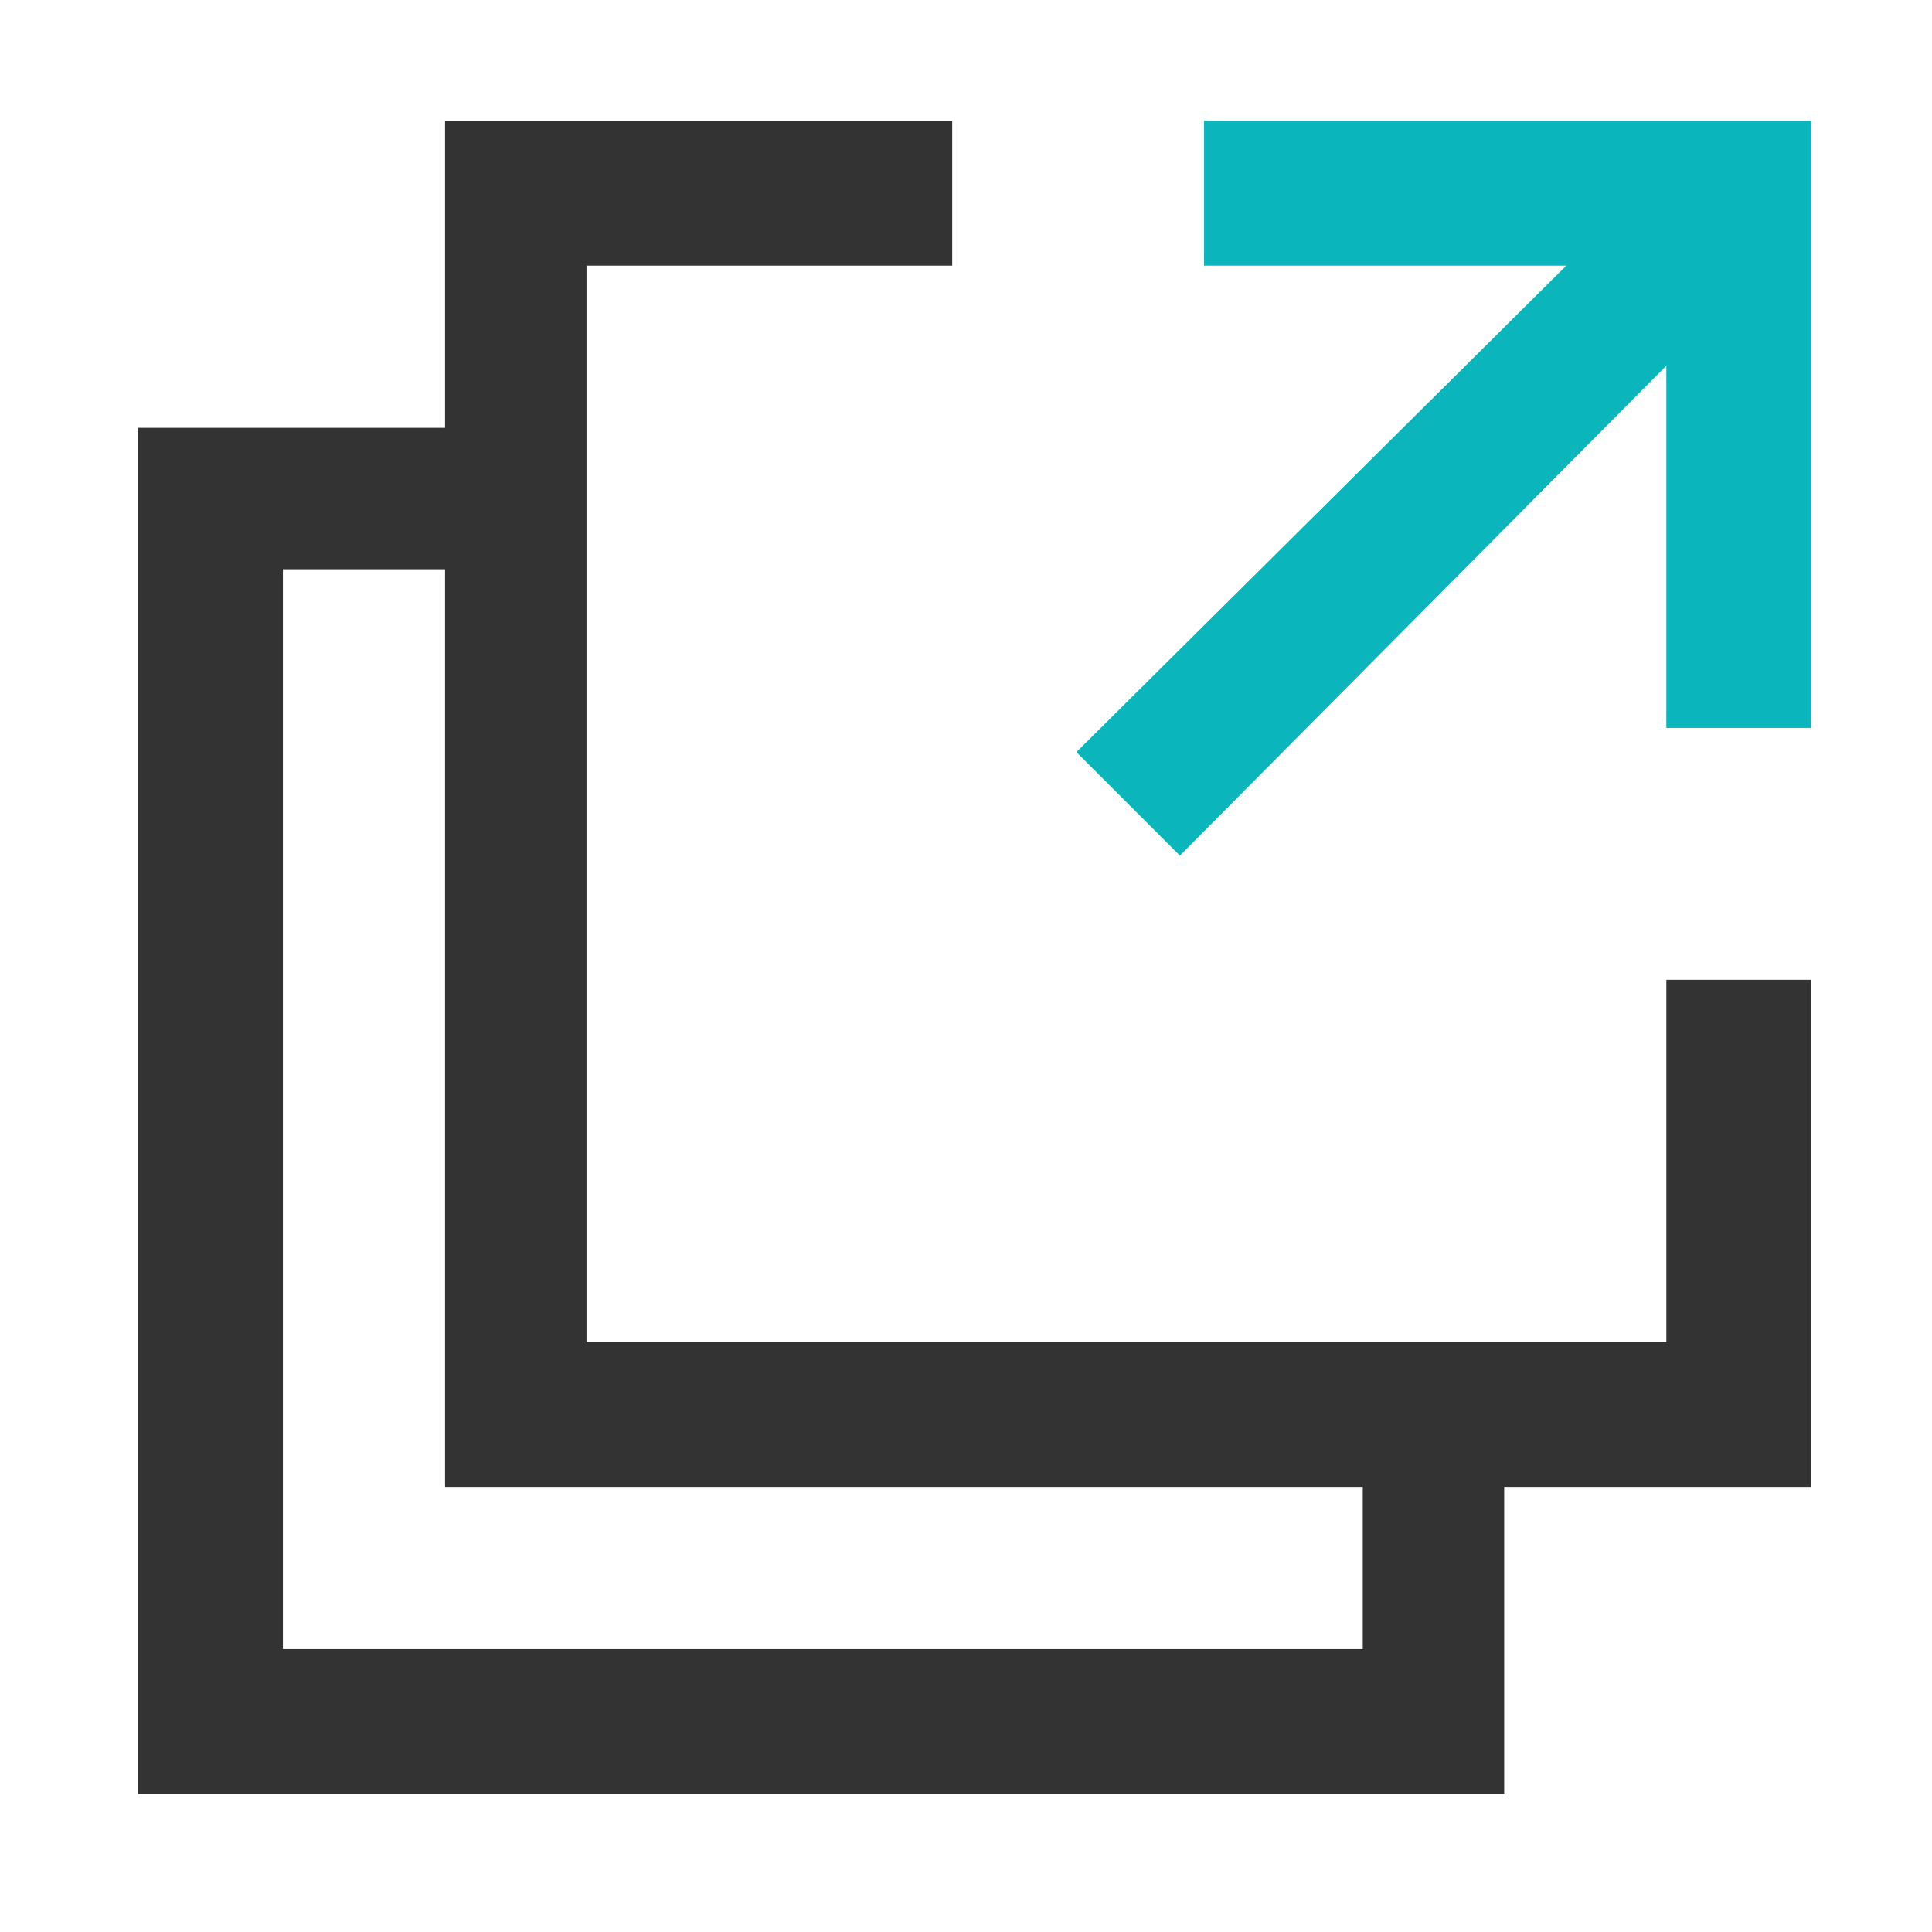
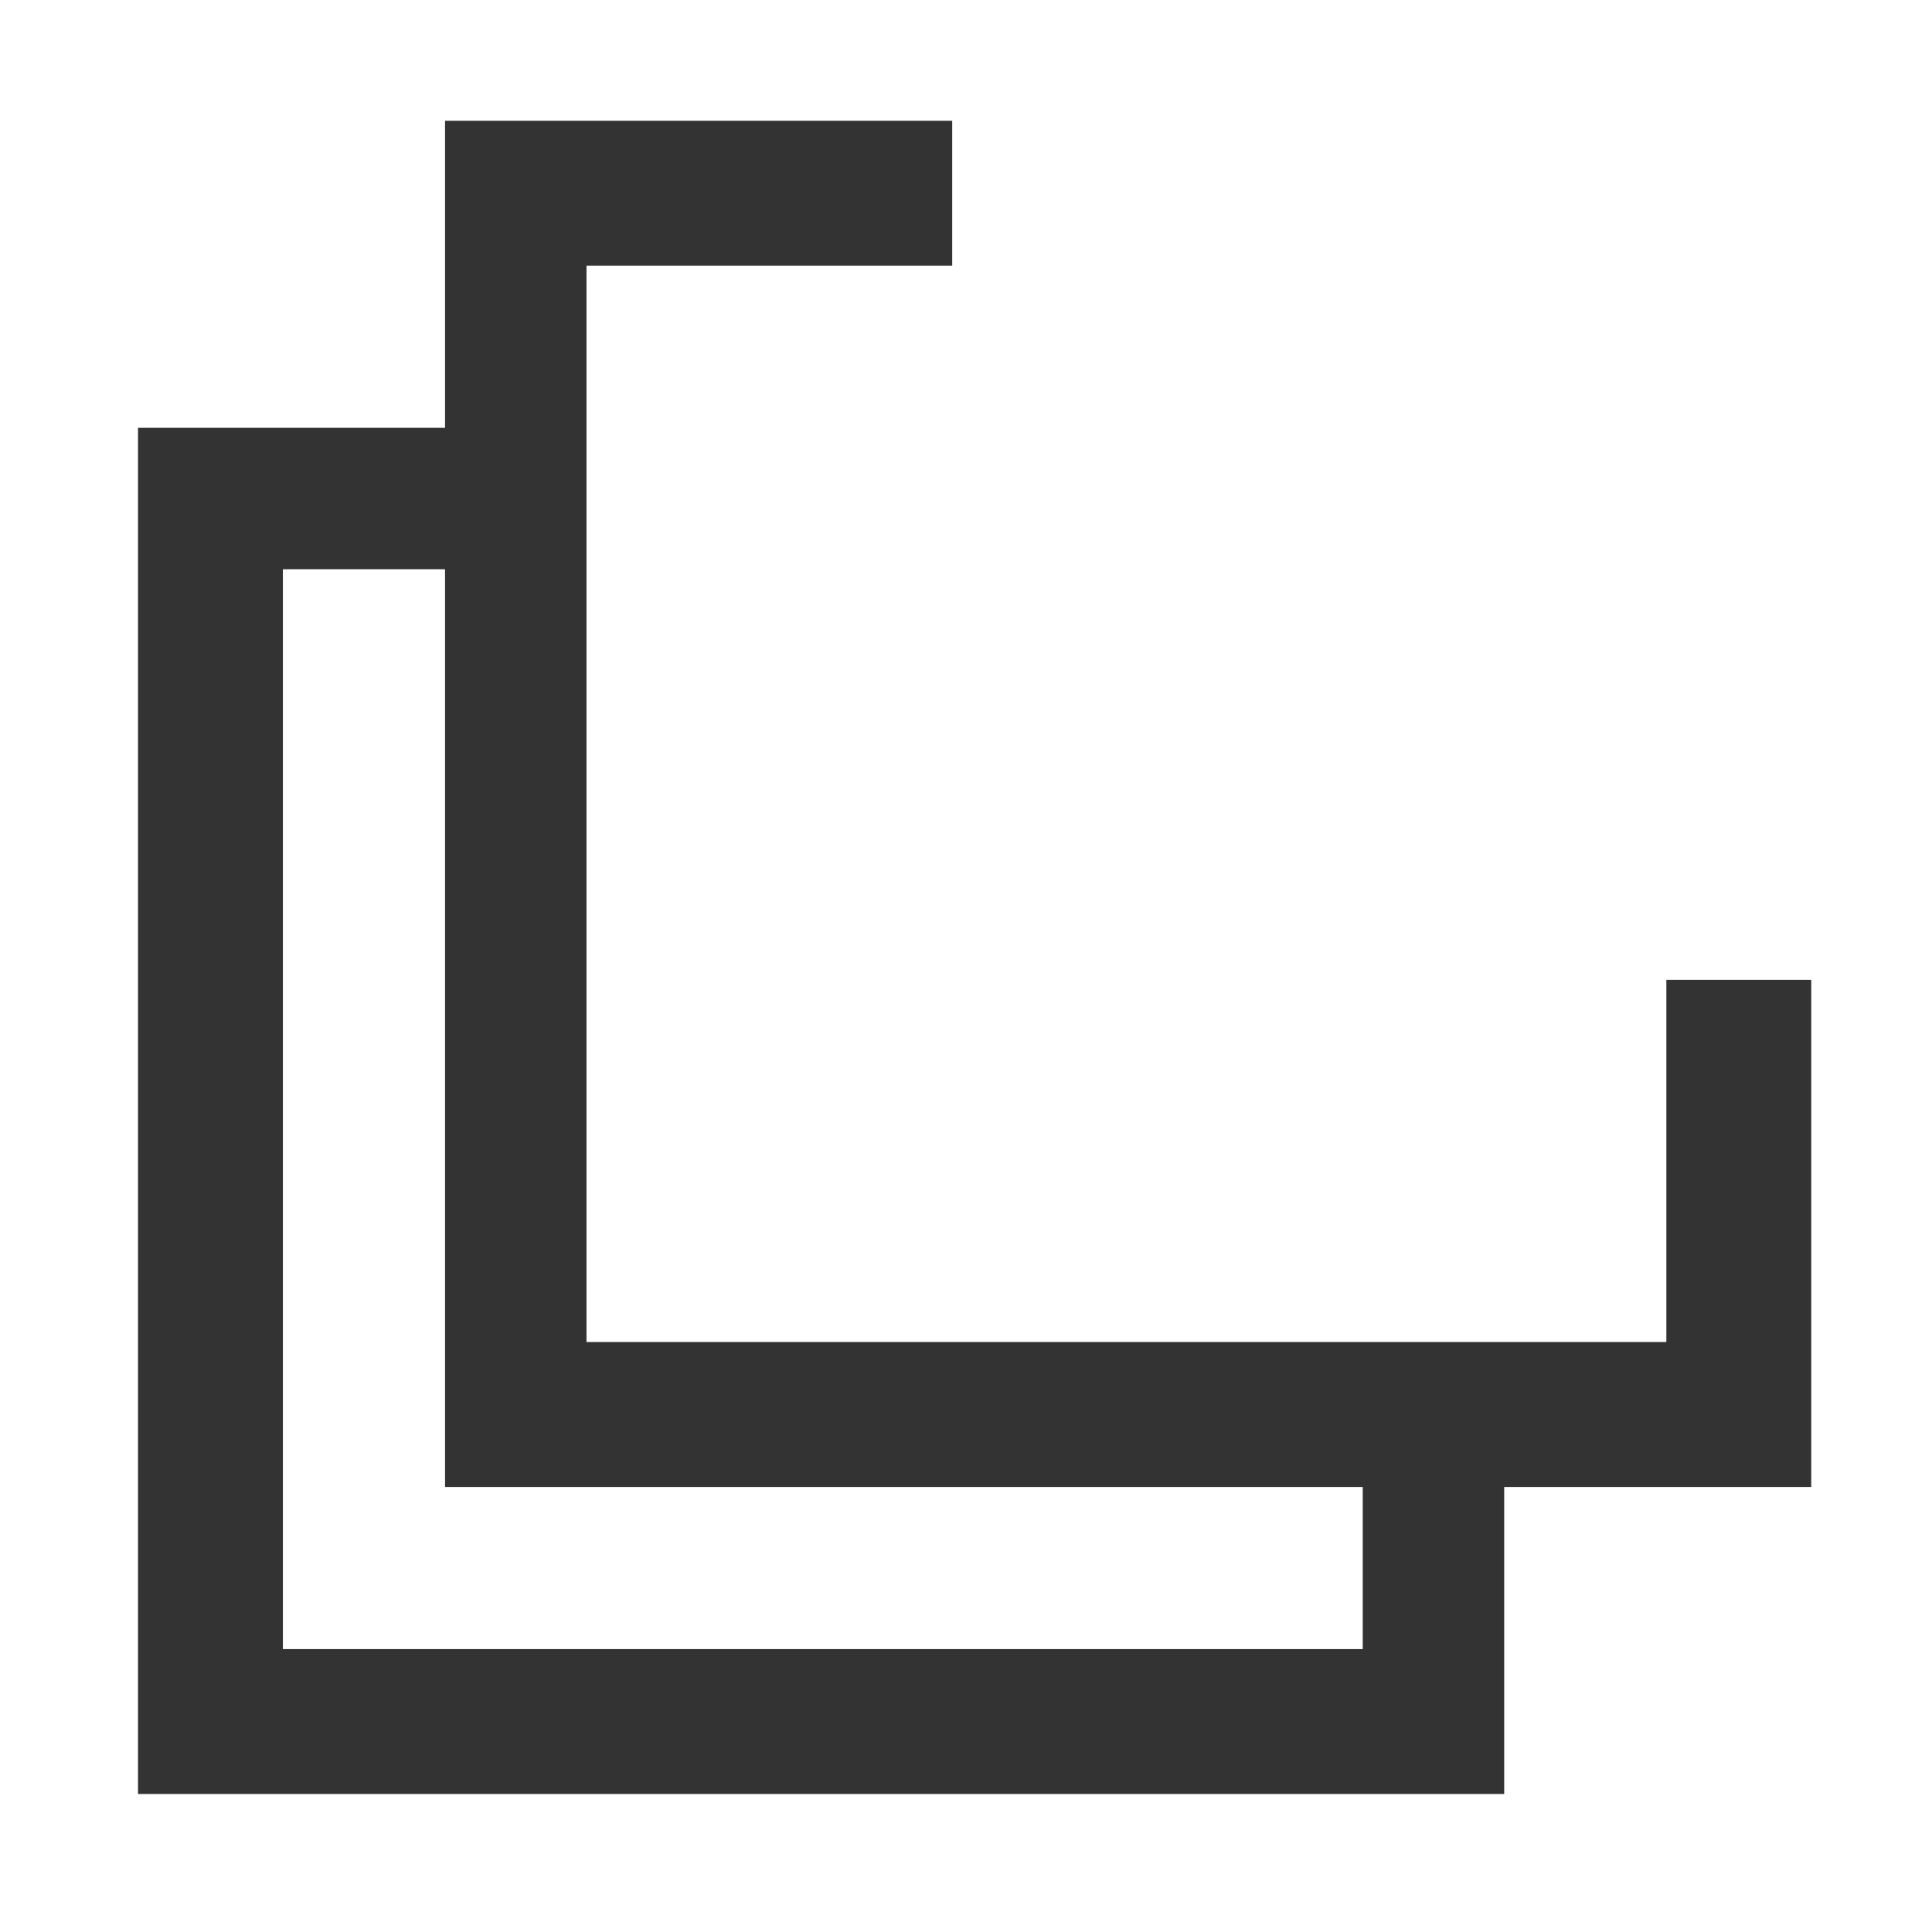
<svg xmlns="http://www.w3.org/2000/svg" width="56" height="56">
  <path fill="#333" d="M48.3 28.4v10.5H17V7.7h10.6V3.5H12.9v8.9H4V52h39.6v-8.9h8.9V28.4h-4.2zm-8.8 19.4H8.2V16.5h4.7v26.6h26.6v4.7z" />
-   <path fill="#0AB6BC" d="M34.9 3.5v4.2h10.5L31.2 21.8l3 3 14.1-14.2v10.5h4.2V3.5z" />
</svg>